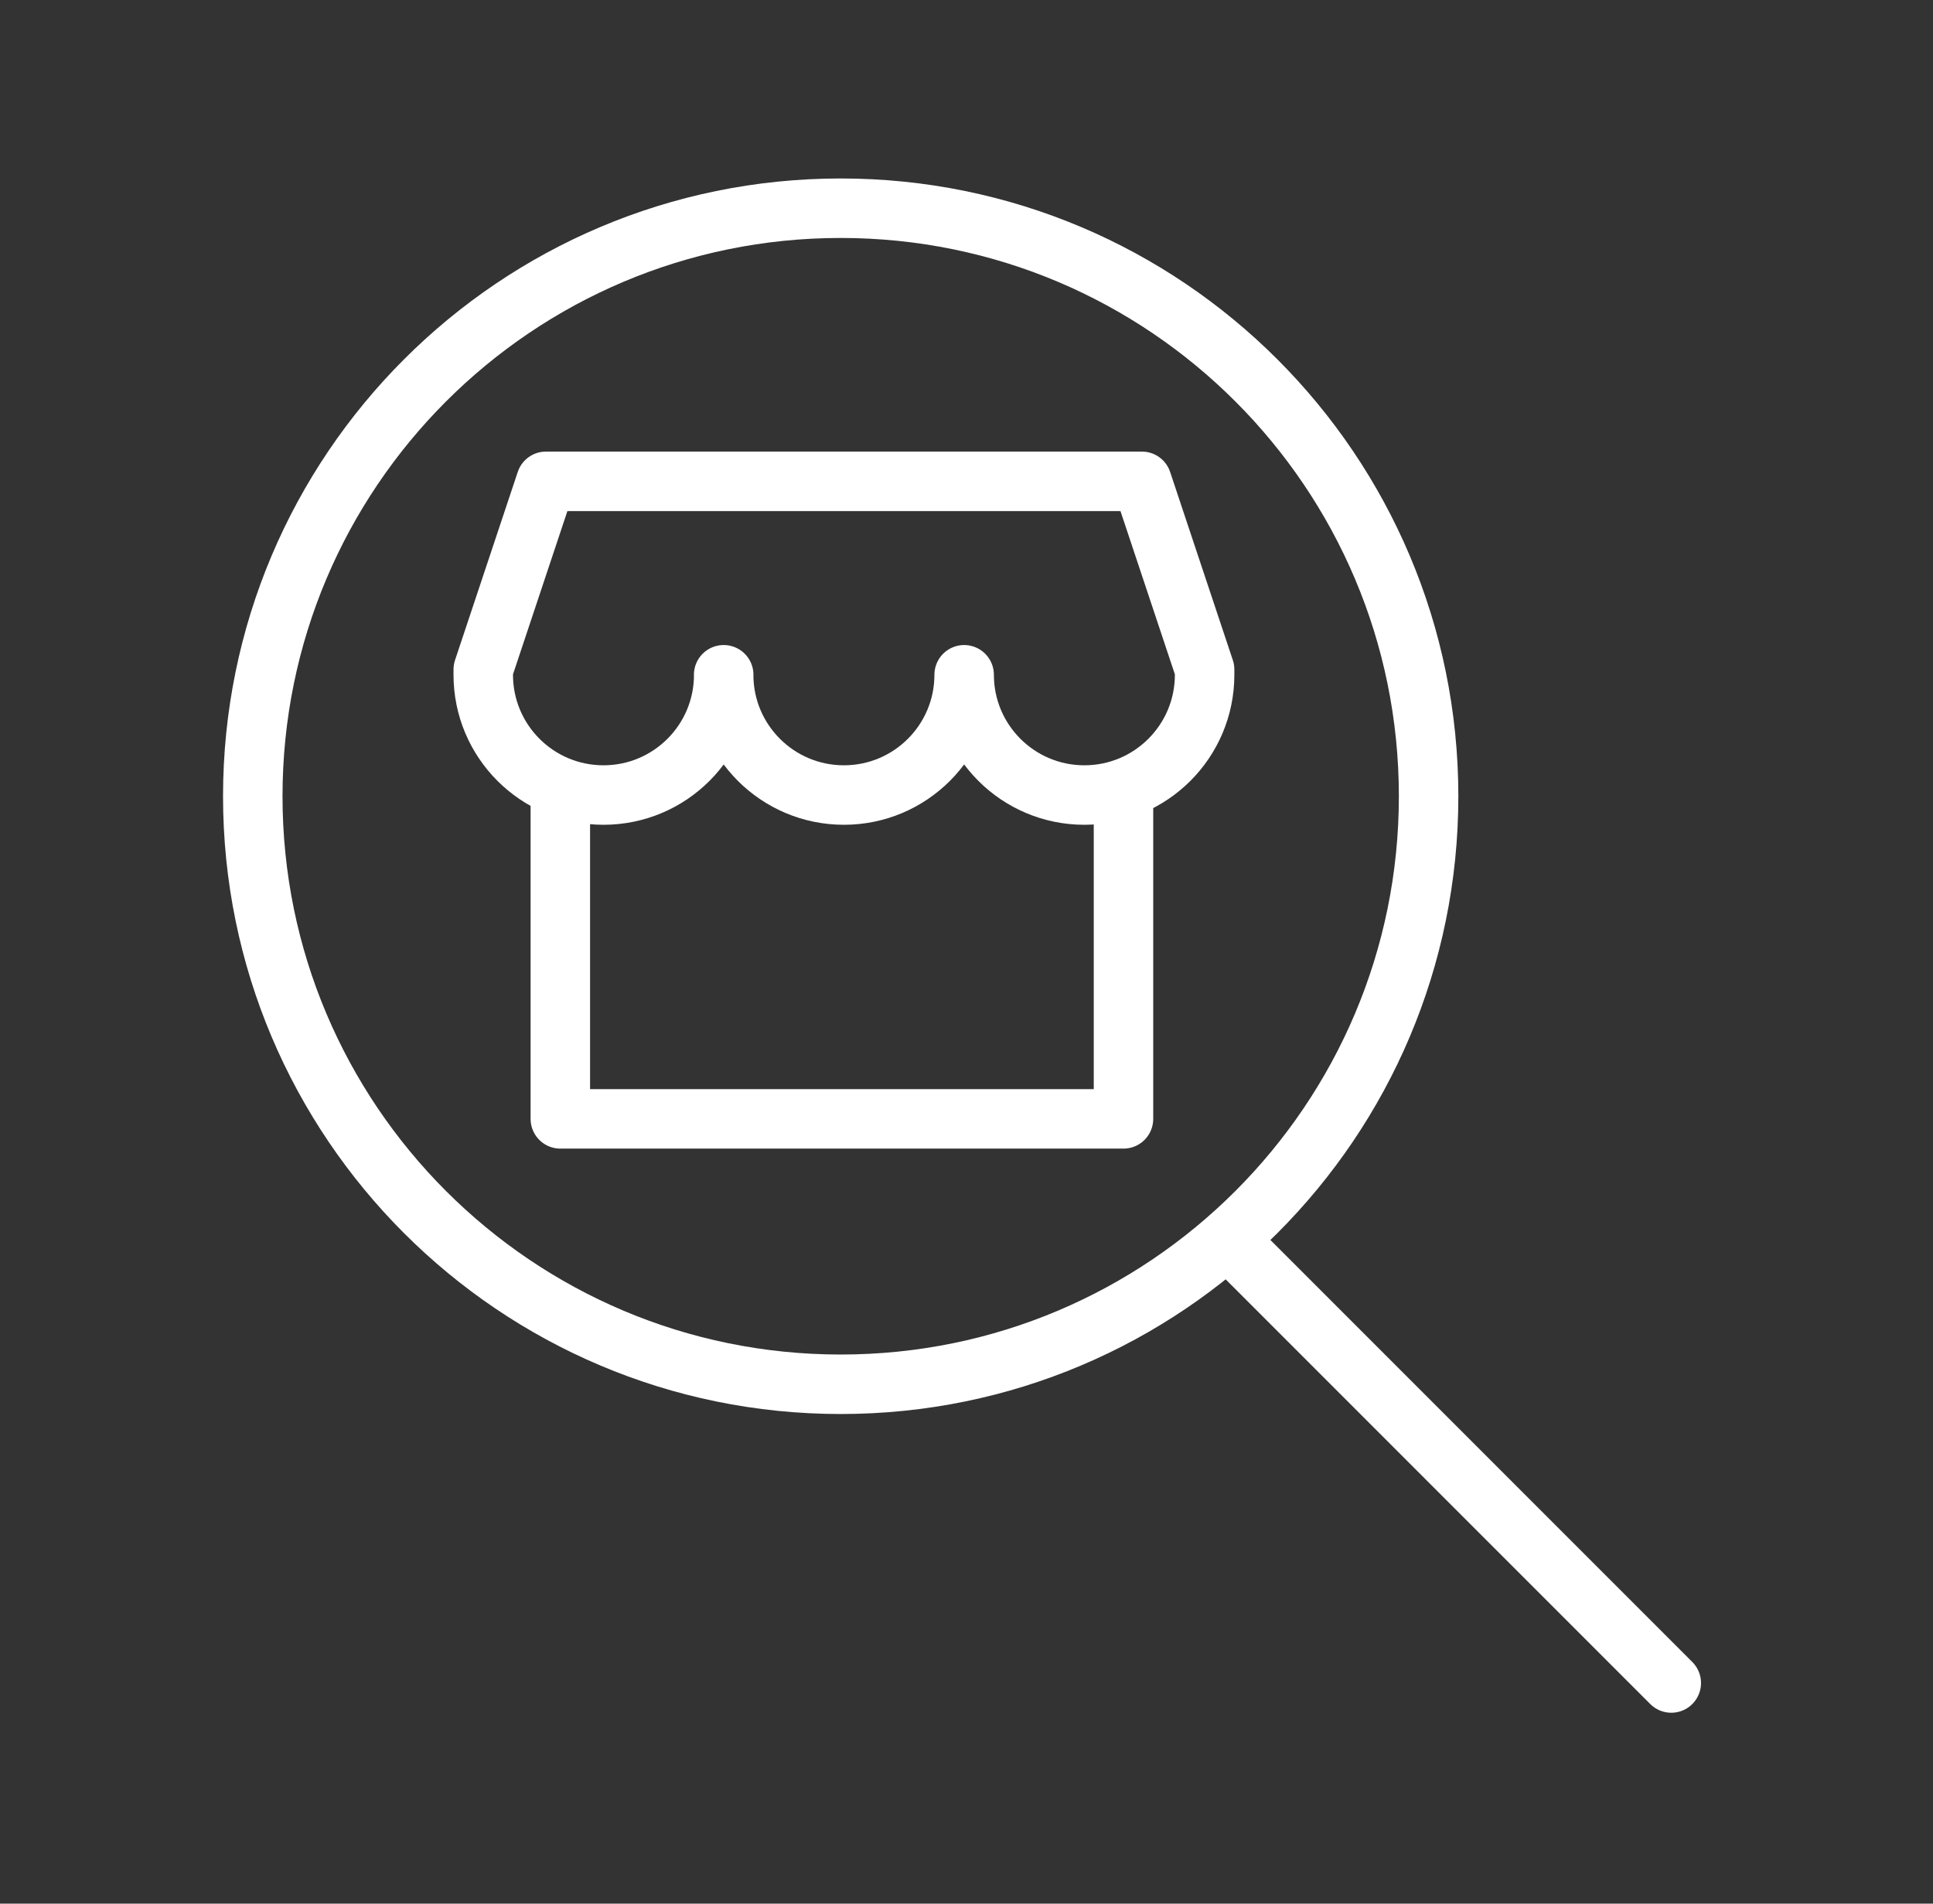
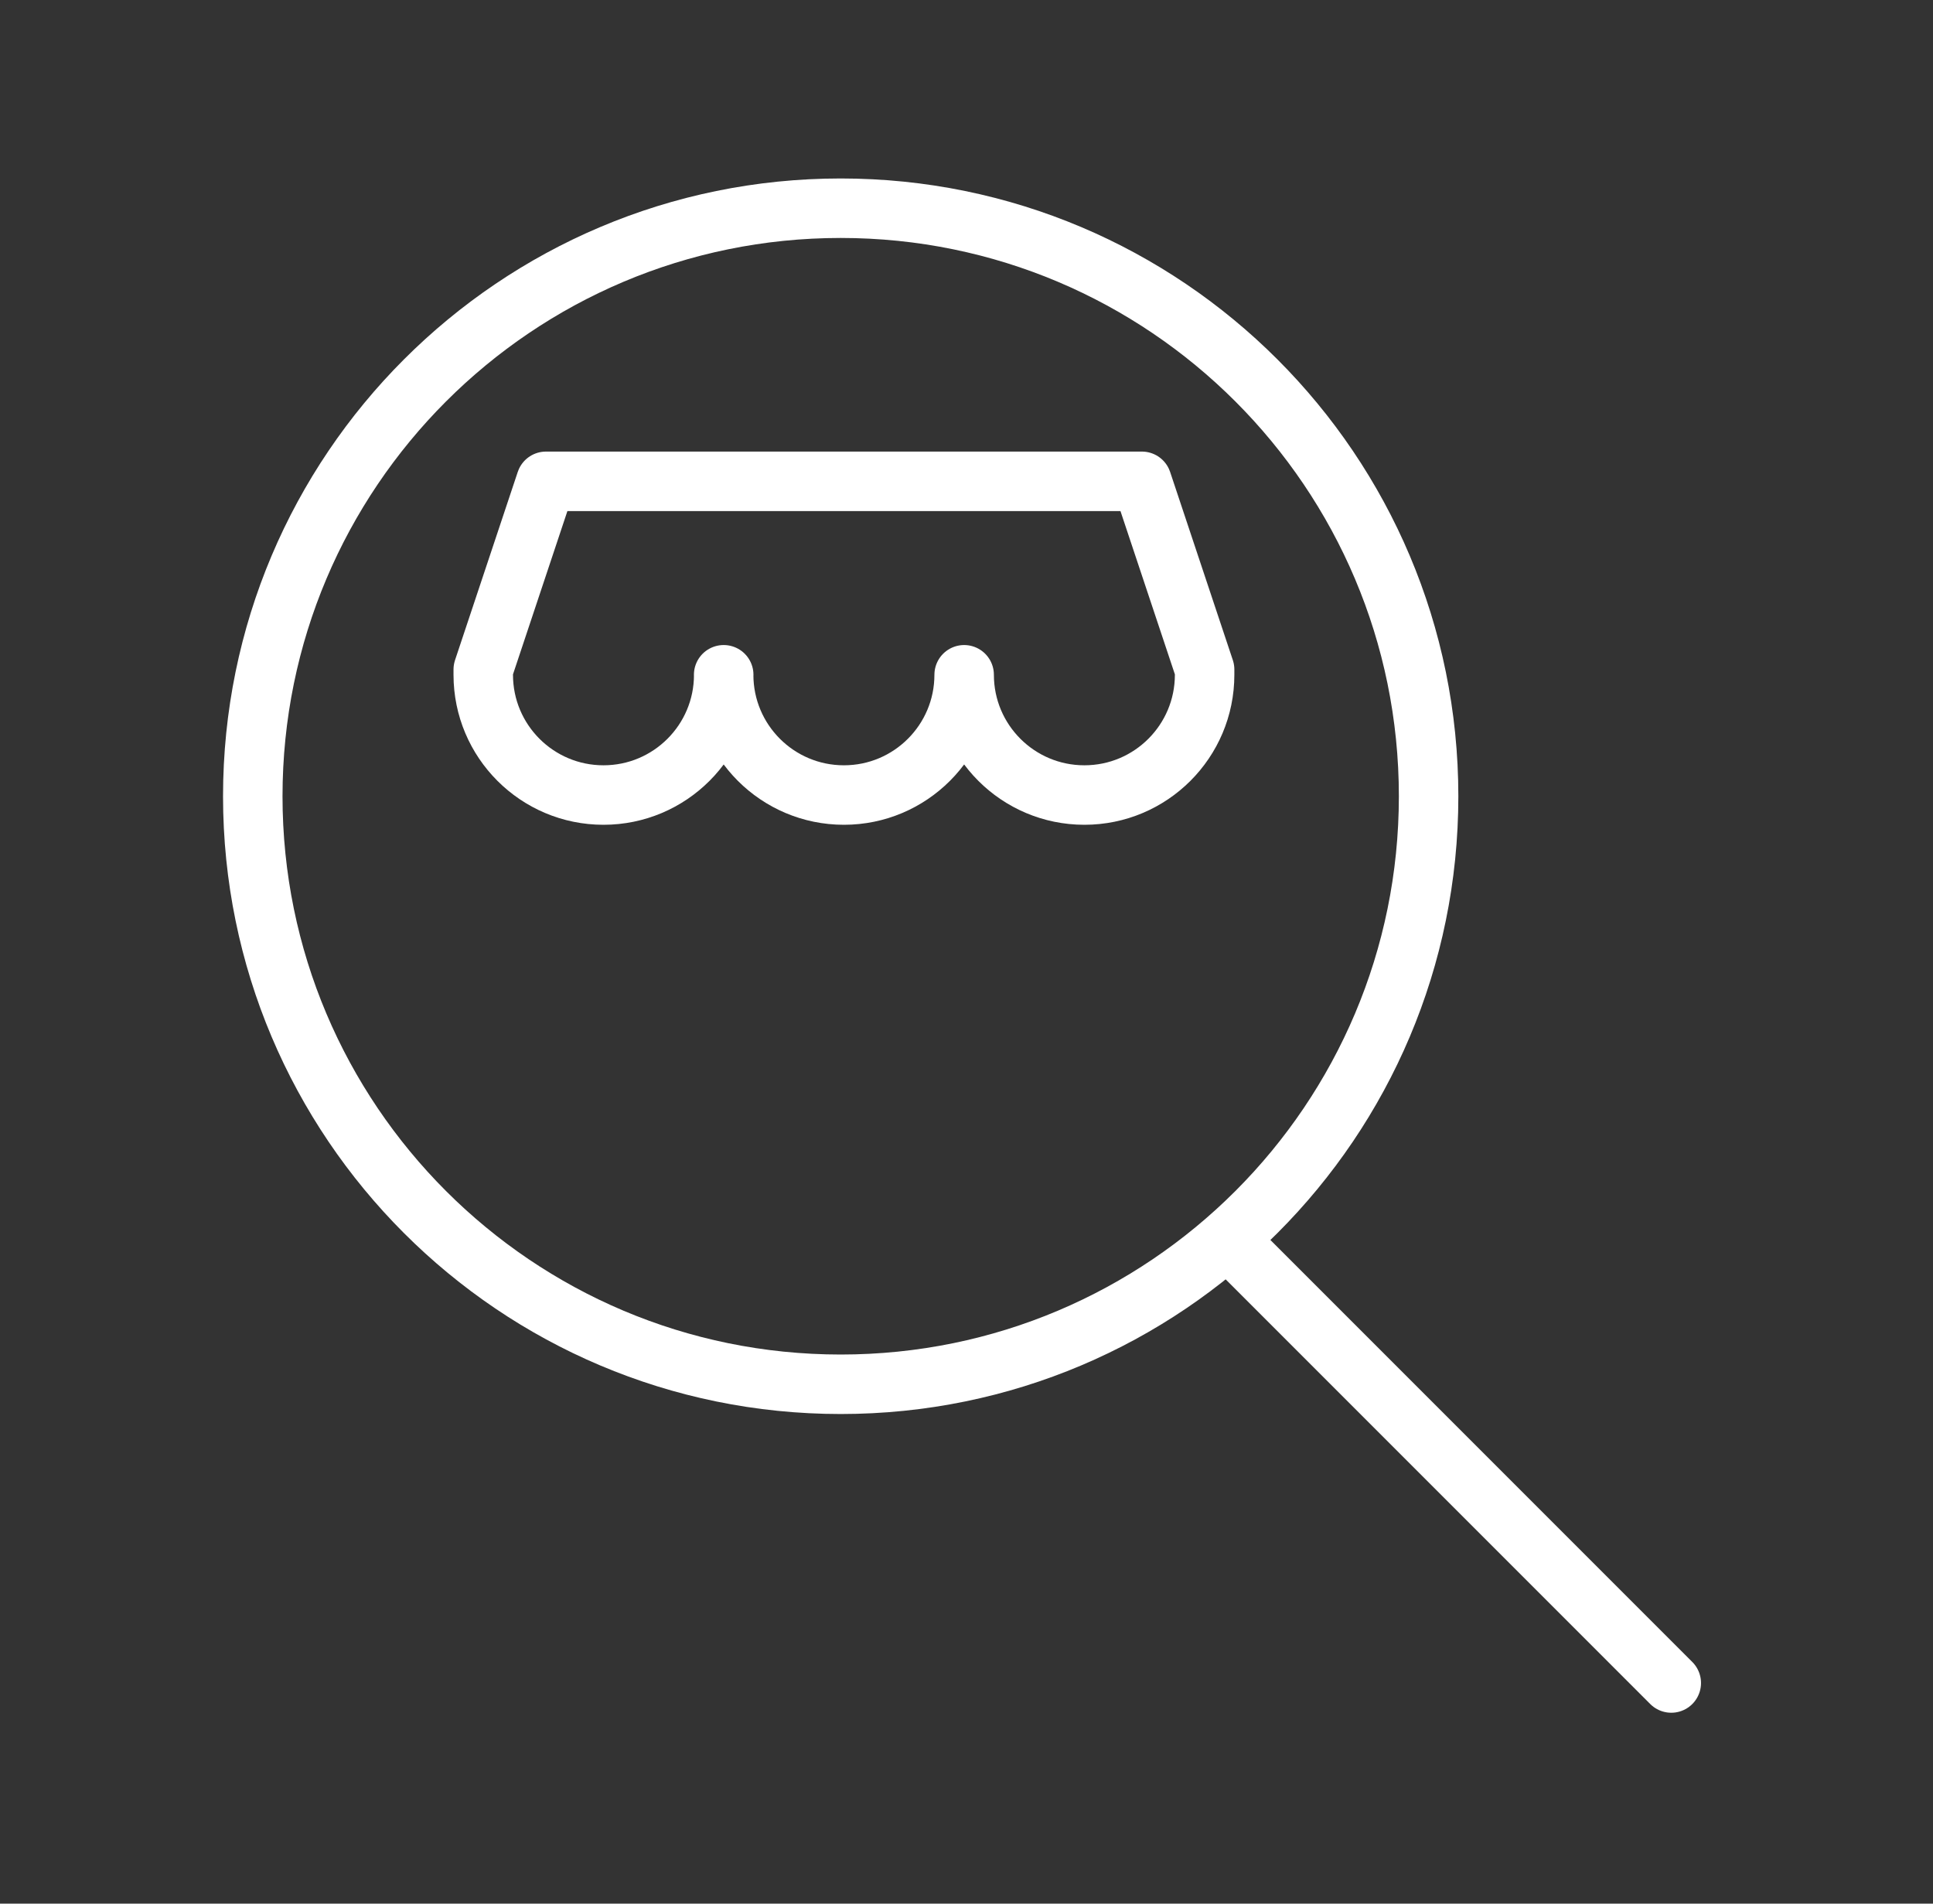
<svg xmlns="http://www.w3.org/2000/svg" width="65" height="64" viewBox="0 0 65 64" fill="none">
  <rect x="0" y="0" width="65" height="64" fill="#333333" stroke="none" />
  <path d="M41.531 41.914L56.199 56.582" stroke="white" stroke-width="2" stroke-linecap="round" stroke-linejoin="round" />
  <path d="M28.27 46.539C39.188 46.539 48.039 37.688 48.039 26.77C48.039 15.851 39.188 7 28.27 7C17.351 7 8.5 15.851 8.5 26.77C8.5 37.688 17.351 46.539 28.27 46.539Z" stroke="white" stroke-width="2" stroke-linecap="round" stroke-linejoin="round" />
  <path d="M24.336 22.686C24.336 24.919 22.526 26.729 20.293 26.729C18.06 26.729 16.25 24.919 16.25 22.686V22.509L18.359 16.182H38.398L40.507 22.509V22.686C40.507 24.919 38.697 26.729 36.464 26.729C34.231 26.729 32.421 24.919 32.421 22.686C32.421 24.919 30.61 26.729 28.378 26.729C26.145 26.729 24.334 24.919 24.334 22.686H24.336Z" stroke="white" stroke-width="2" stroke-linecap="round" stroke-linejoin="round" />
-   <path d="M18.842 26.983V37.616H37.779V26.983" stroke="white" stroke-width="2" stroke-linecap="round" stroke-linejoin="round" />
</svg>